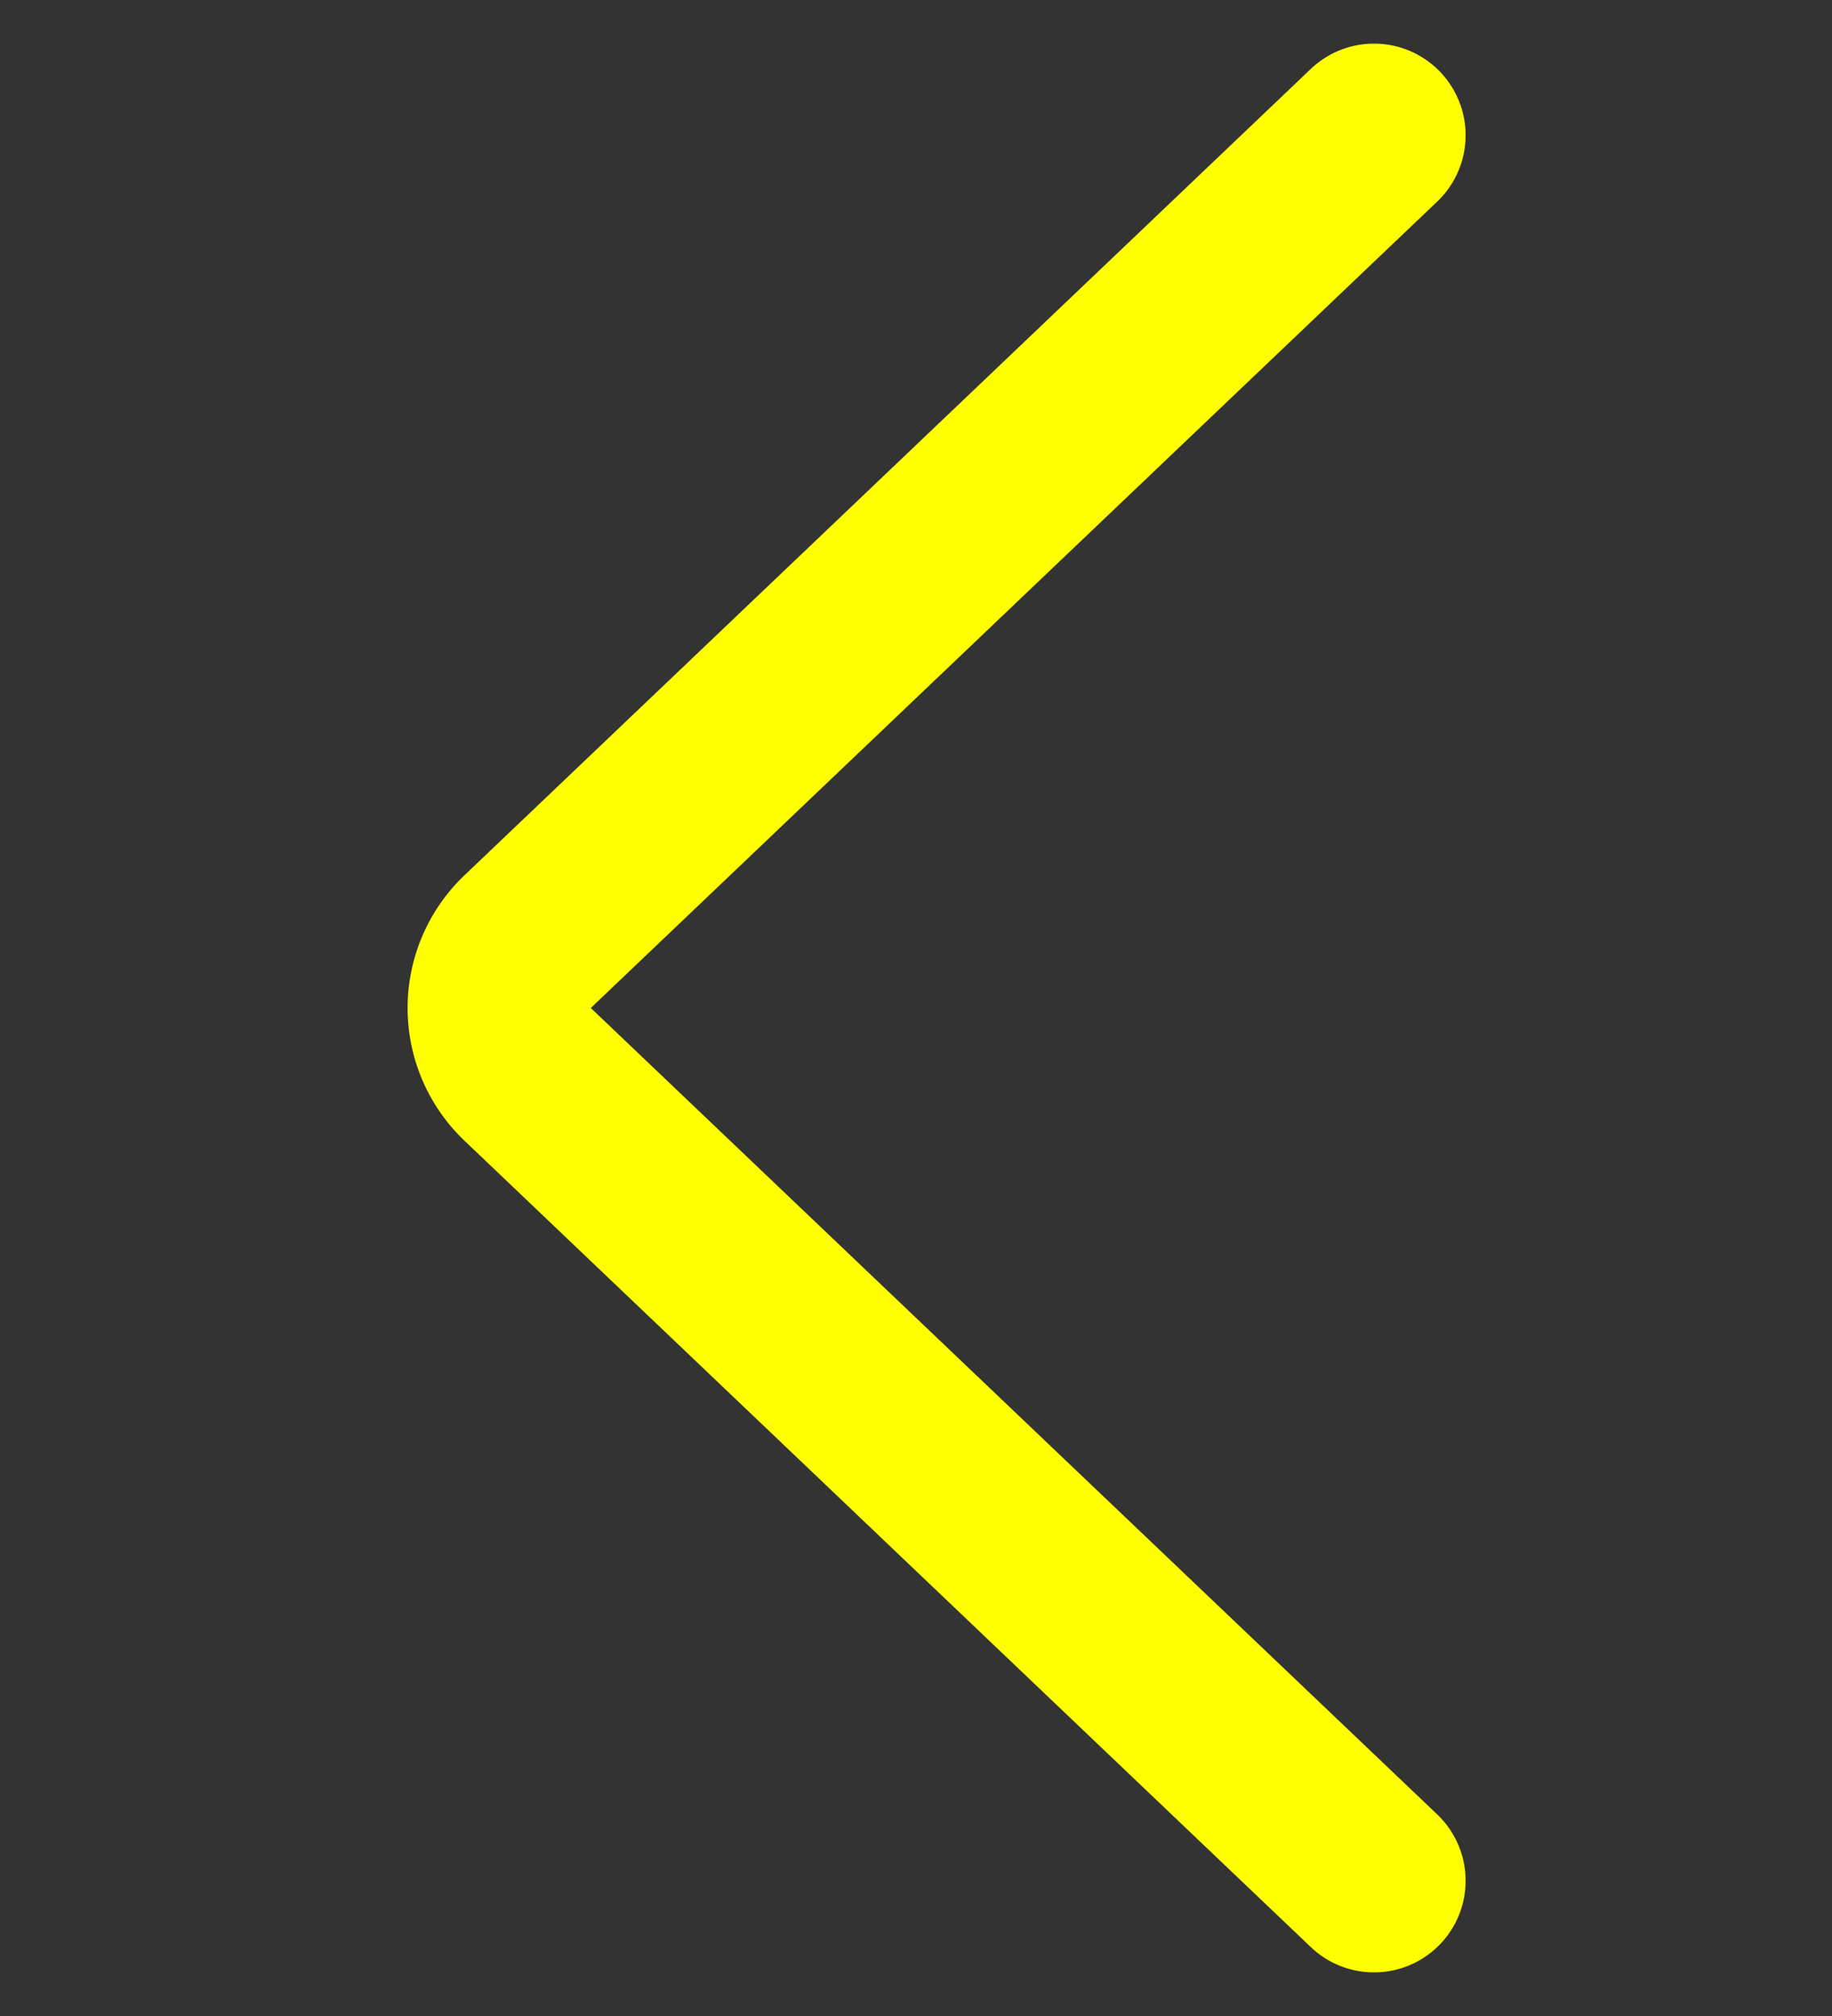
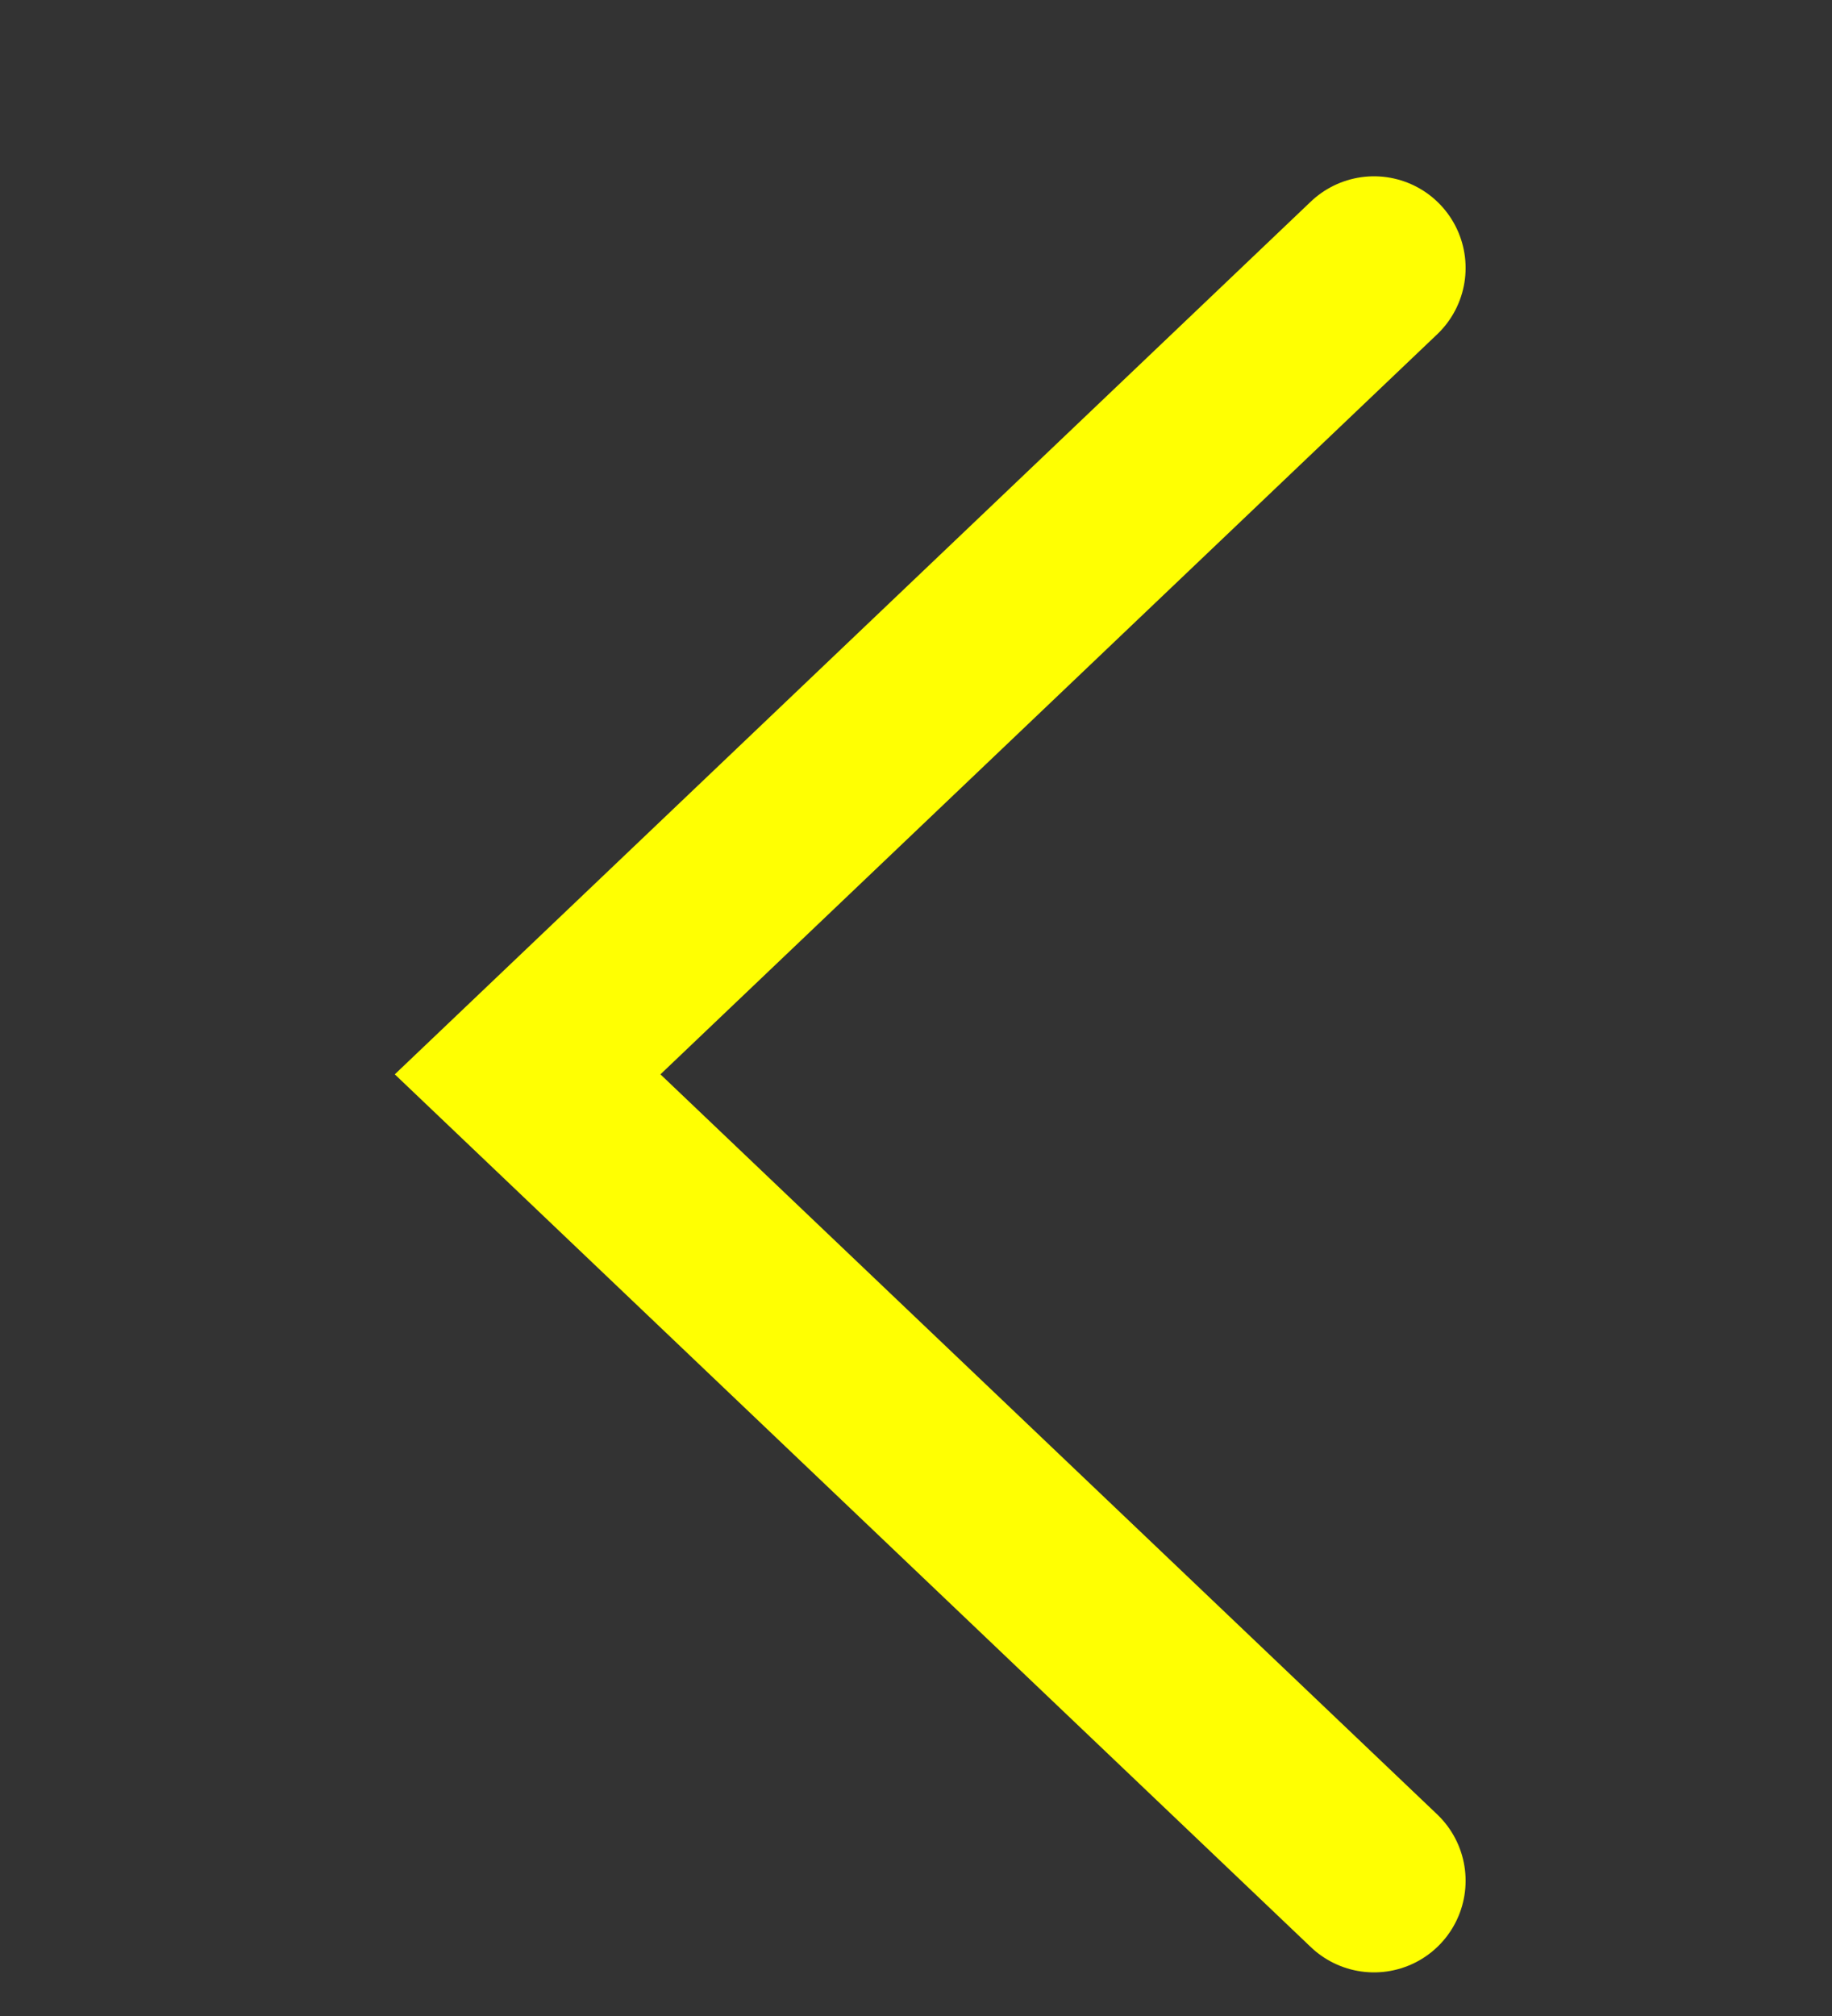
<svg xmlns="http://www.w3.org/2000/svg" width="20" height="22" viewBox="0 0 20 22">
  <rect x="0" y="0" width="20" height="22" fill="#333333" stroke="none" />
-   <path d="m15 20.524-9.24-8.8a1 1 0 0 1 0-1.448l9.24-8.8h0" stroke="#FFFF02" stroke-width="2" fill="none" fill-rule="evenodd" stroke-linecap="round" />
+   <path d="m15 20.524-9.24-8.8l9.24-8.8h0" stroke="#FFFF02" stroke-width="2" fill="none" fill-rule="evenodd" stroke-linecap="round" />
</svg>